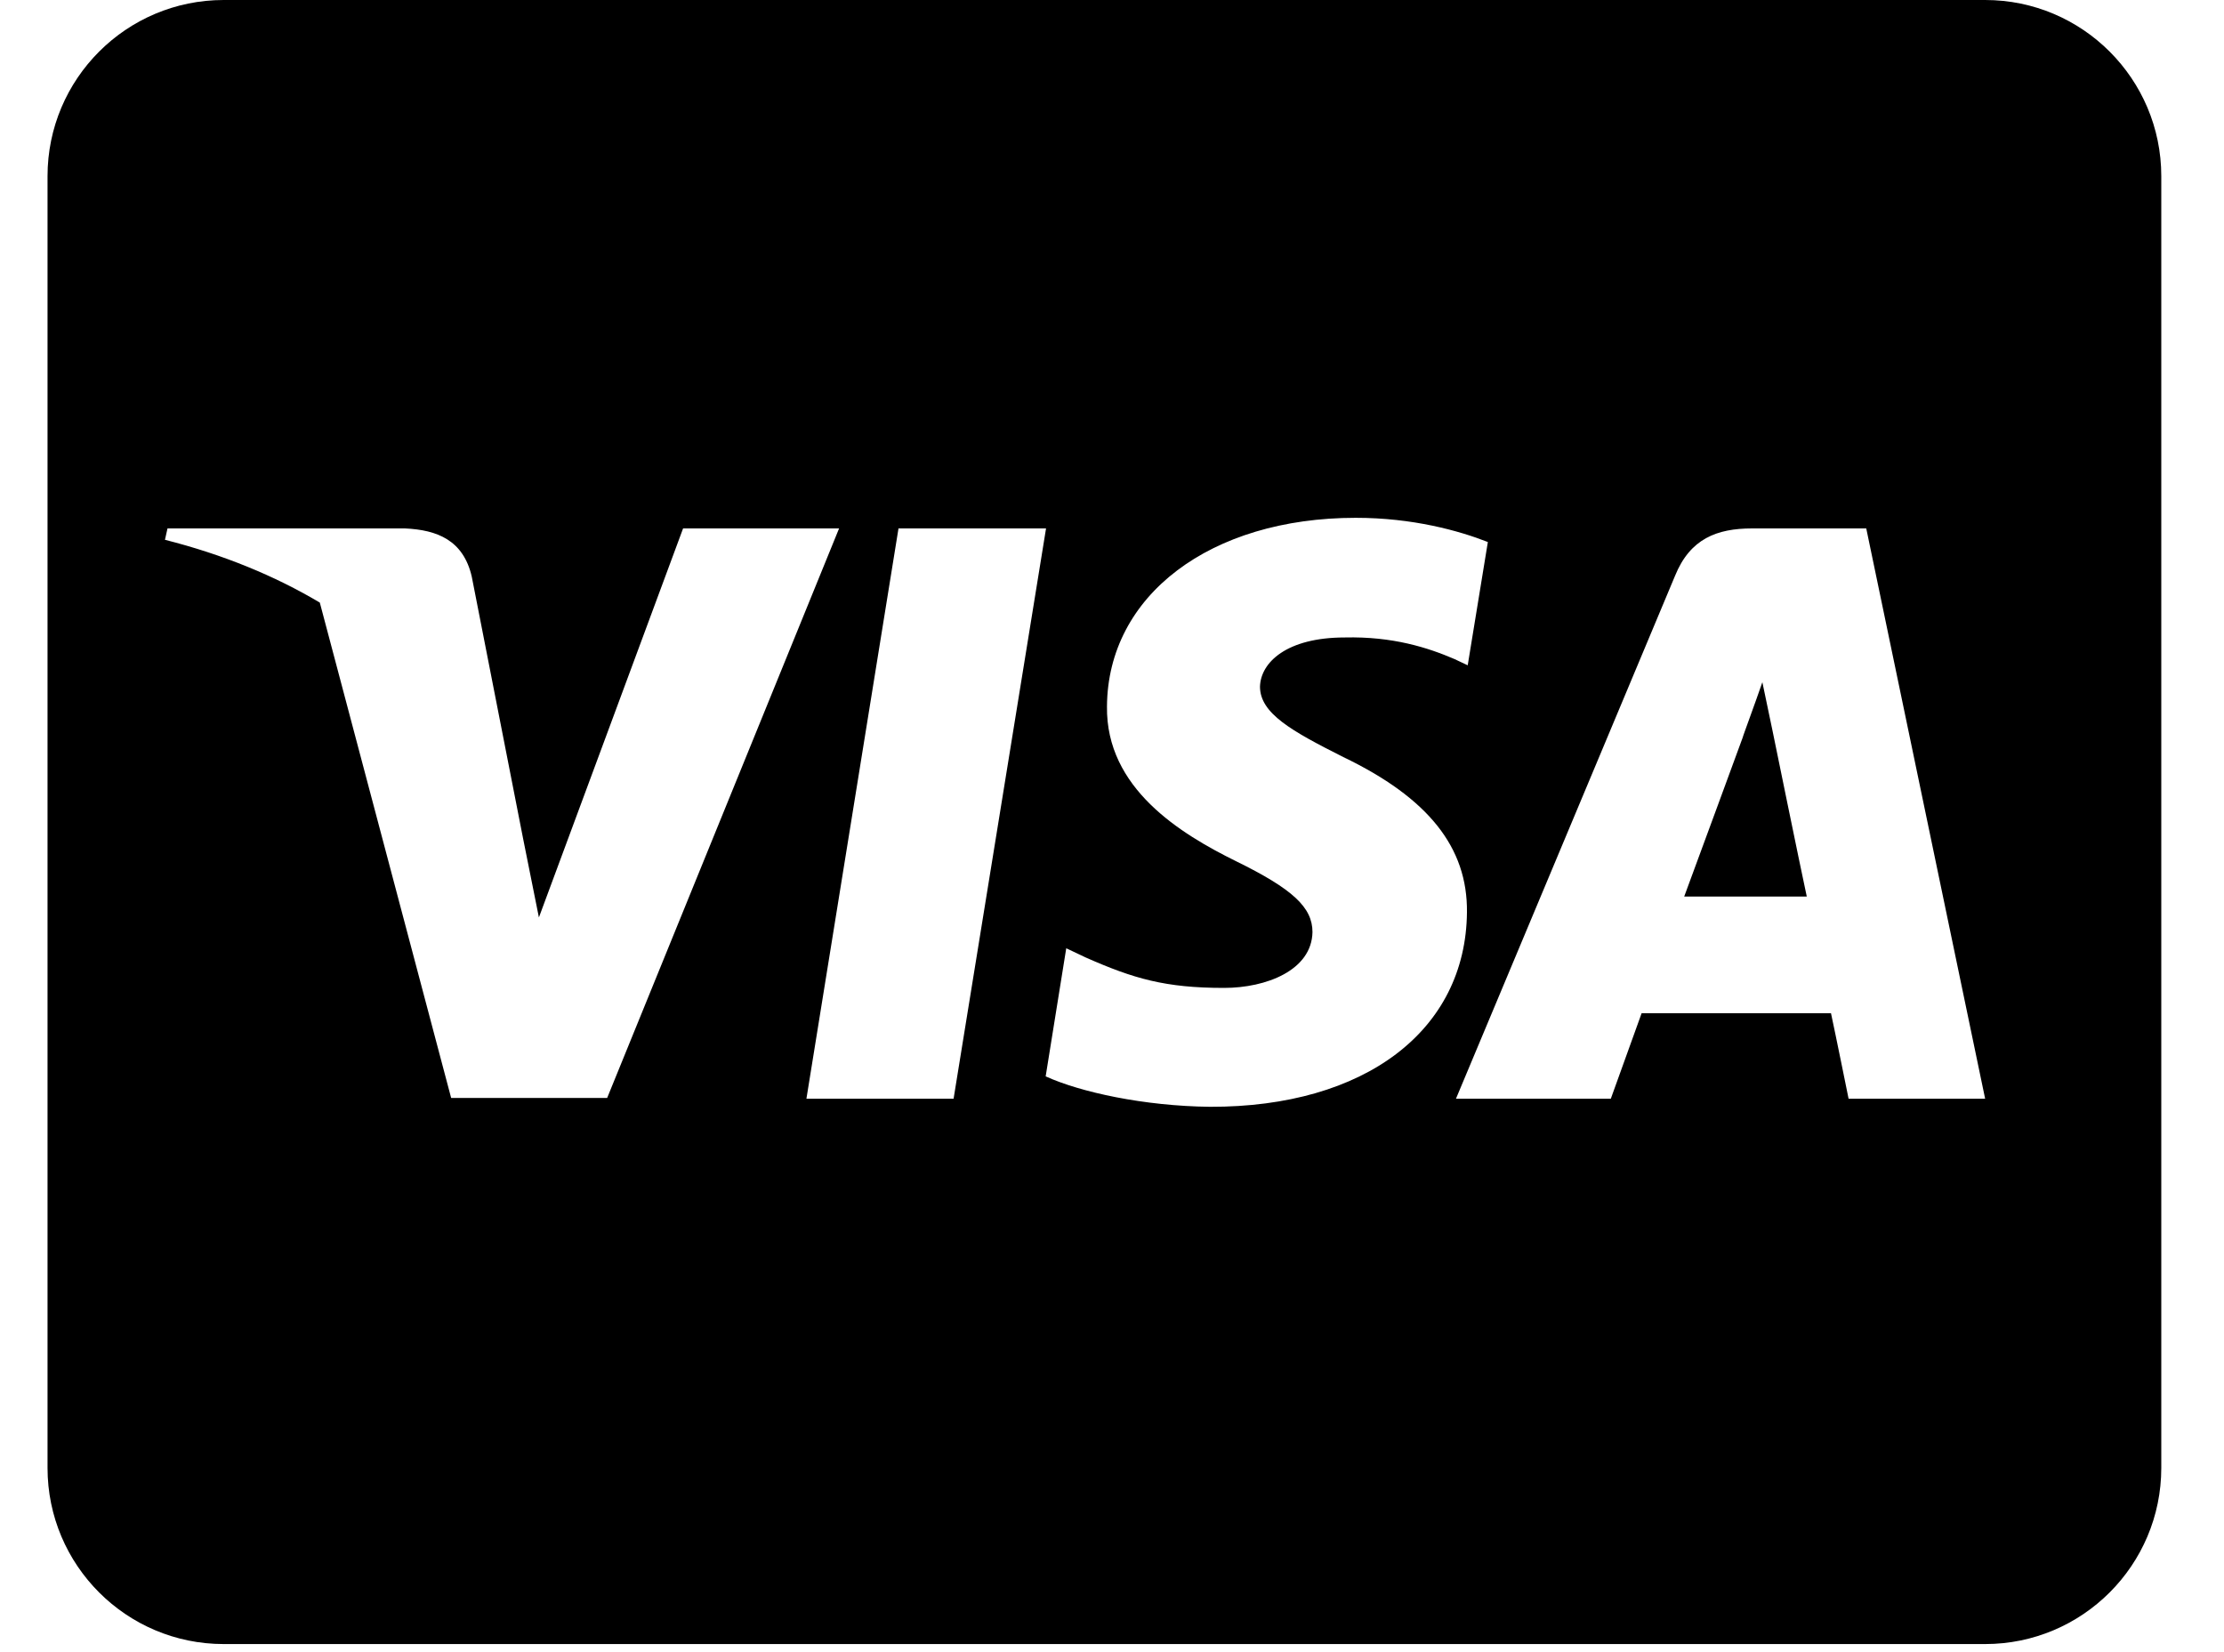
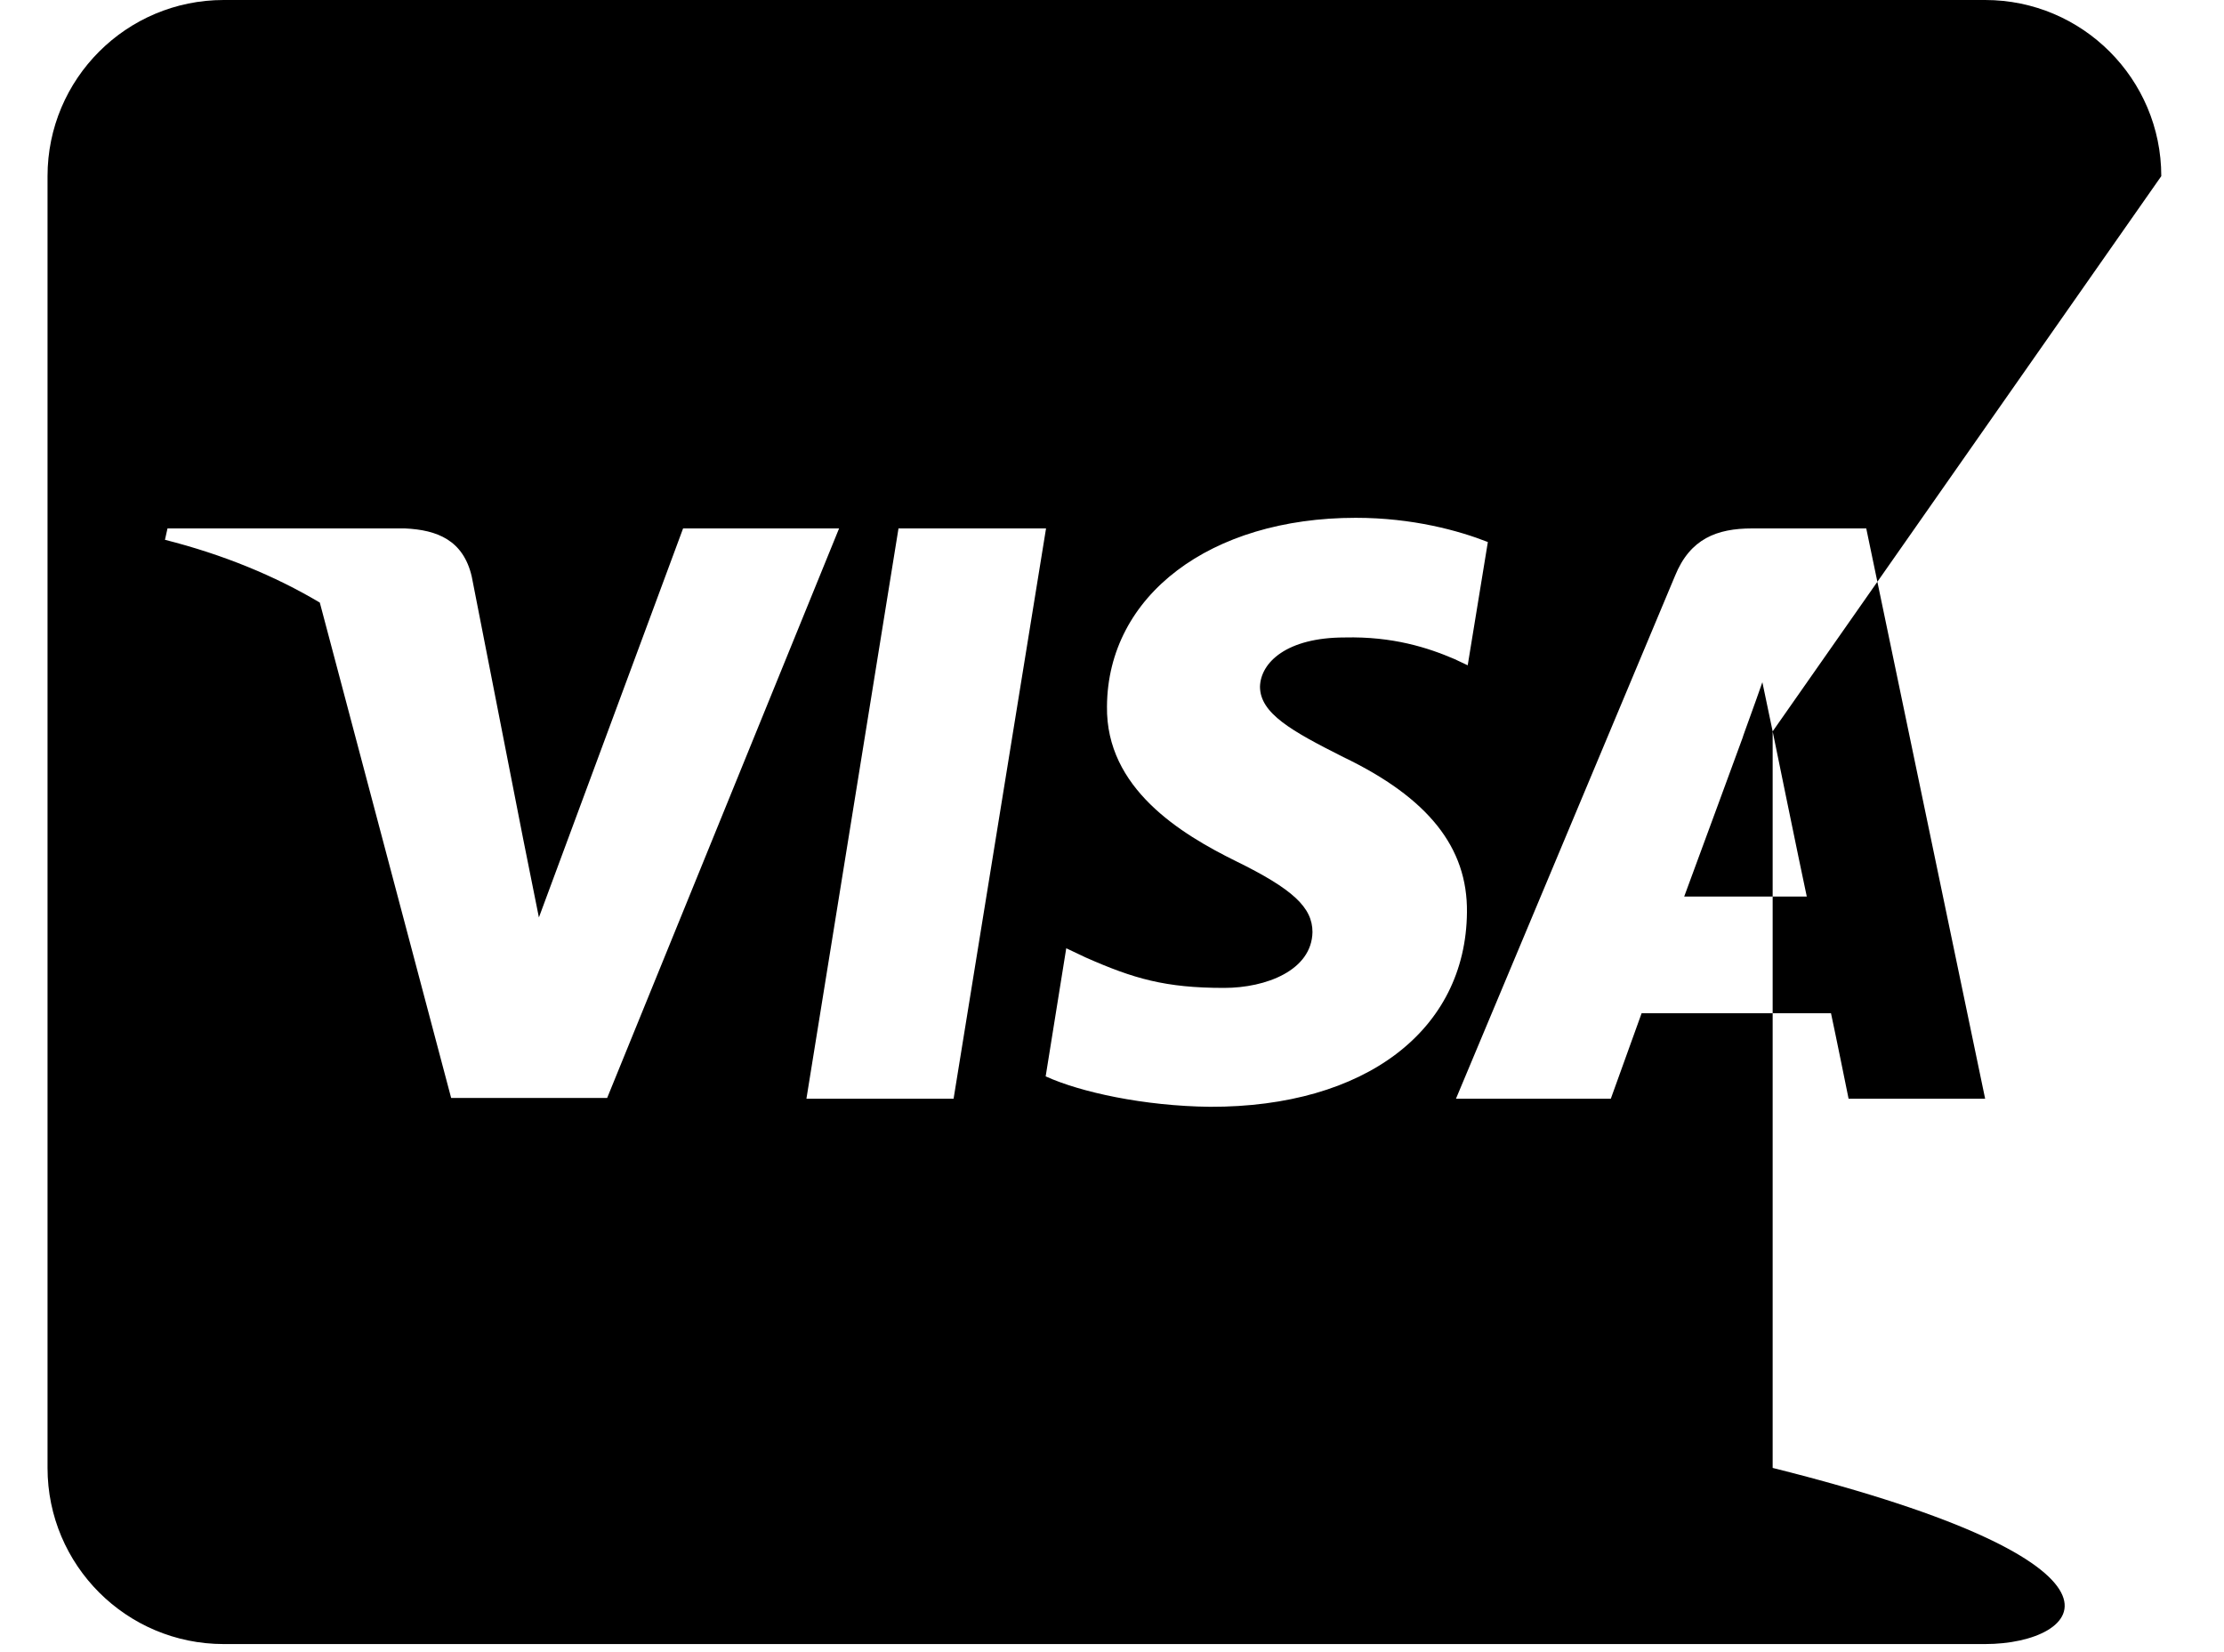
<svg xmlns="http://www.w3.org/2000/svg" width="35" height="26" viewBox="0 0 35 26" fill="none">
-   <path d="M27.897 11.51C27.897 11.51 28.336 13.658 28.434 14.109H26.505C26.696 13.595 27.429 11.597 27.429 11.597C27.418 11.614 27.62 11.071 27.735 10.736L27.897 11.51ZM34.013 2.772V23.101C34.013 24.631 32.771 25.873 31.241 25.873H3.52C1.989 25.873 0.748 24.631 0.748 23.101V2.772C0.748 1.242 1.989 0 3.52 0H31.241C32.771 0 34.013 1.242 34.013 2.772ZM9.555 17.279L13.205 8.316H10.75L8.481 14.438L8.232 13.196L7.424 9.073C7.291 8.501 6.881 8.339 6.373 8.316H2.636L2.596 8.495C3.508 8.726 4.323 9.061 5.033 9.483L7.1 17.279H9.555ZM15.007 17.291L16.462 8.316H14.14L12.691 17.291H15.007ZM23.086 14.357C23.098 13.335 22.474 12.555 21.14 11.914C20.326 11.504 19.829 11.227 19.829 10.805C19.84 10.424 20.251 10.032 21.163 10.032C21.92 10.014 22.474 10.193 22.89 10.372L23.098 10.47L23.415 8.53C22.959 8.351 22.232 8.149 21.336 8.149C19.044 8.149 17.432 9.373 17.421 11.117C17.403 12.405 18.576 13.121 19.454 13.554C20.349 13.993 20.655 14.282 20.655 14.669C20.643 15.27 19.927 15.547 19.263 15.547C18.339 15.547 17.842 15.402 17.086 15.068L16.78 14.923L16.456 16.939C16.999 17.187 18.004 17.407 19.044 17.418C21.481 17.424 23.069 16.217 23.086 14.357ZM31.241 17.291L29.37 8.316H27.573C27.019 8.316 26.598 8.478 26.361 9.061L22.913 17.291H25.35C25.35 17.291 25.749 16.182 25.835 15.945H28.815C28.884 16.263 29.092 17.291 29.092 17.291H31.241Z" fill="black" />
+   <path d="M27.897 11.51C27.897 11.51 28.336 13.658 28.434 14.109H26.505C26.696 13.595 27.429 11.597 27.429 11.597C27.418 11.614 27.62 11.071 27.735 10.736L27.897 11.51ZV23.101C34.013 24.631 32.771 25.873 31.241 25.873H3.52C1.989 25.873 0.748 24.631 0.748 23.101V2.772C0.748 1.242 1.989 0 3.52 0H31.241C32.771 0 34.013 1.242 34.013 2.772ZM9.555 17.279L13.205 8.316H10.75L8.481 14.438L8.232 13.196L7.424 9.073C7.291 8.501 6.881 8.339 6.373 8.316H2.636L2.596 8.495C3.508 8.726 4.323 9.061 5.033 9.483L7.1 17.279H9.555ZM15.007 17.291L16.462 8.316H14.14L12.691 17.291H15.007ZM23.086 14.357C23.098 13.335 22.474 12.555 21.14 11.914C20.326 11.504 19.829 11.227 19.829 10.805C19.84 10.424 20.251 10.032 21.163 10.032C21.92 10.014 22.474 10.193 22.89 10.372L23.098 10.47L23.415 8.53C22.959 8.351 22.232 8.149 21.336 8.149C19.044 8.149 17.432 9.373 17.421 11.117C17.403 12.405 18.576 13.121 19.454 13.554C20.349 13.993 20.655 14.282 20.655 14.669C20.643 15.27 19.927 15.547 19.263 15.547C18.339 15.547 17.842 15.402 17.086 15.068L16.78 14.923L16.456 16.939C16.999 17.187 18.004 17.407 19.044 17.418C21.481 17.424 23.069 16.217 23.086 14.357ZM31.241 17.291L29.37 8.316H27.573C27.019 8.316 26.598 8.478 26.361 9.061L22.913 17.291H25.35C25.35 17.291 25.749 16.182 25.835 15.945H28.815C28.884 16.263 29.092 17.291 29.092 17.291H31.241Z" fill="black" />
</svg>